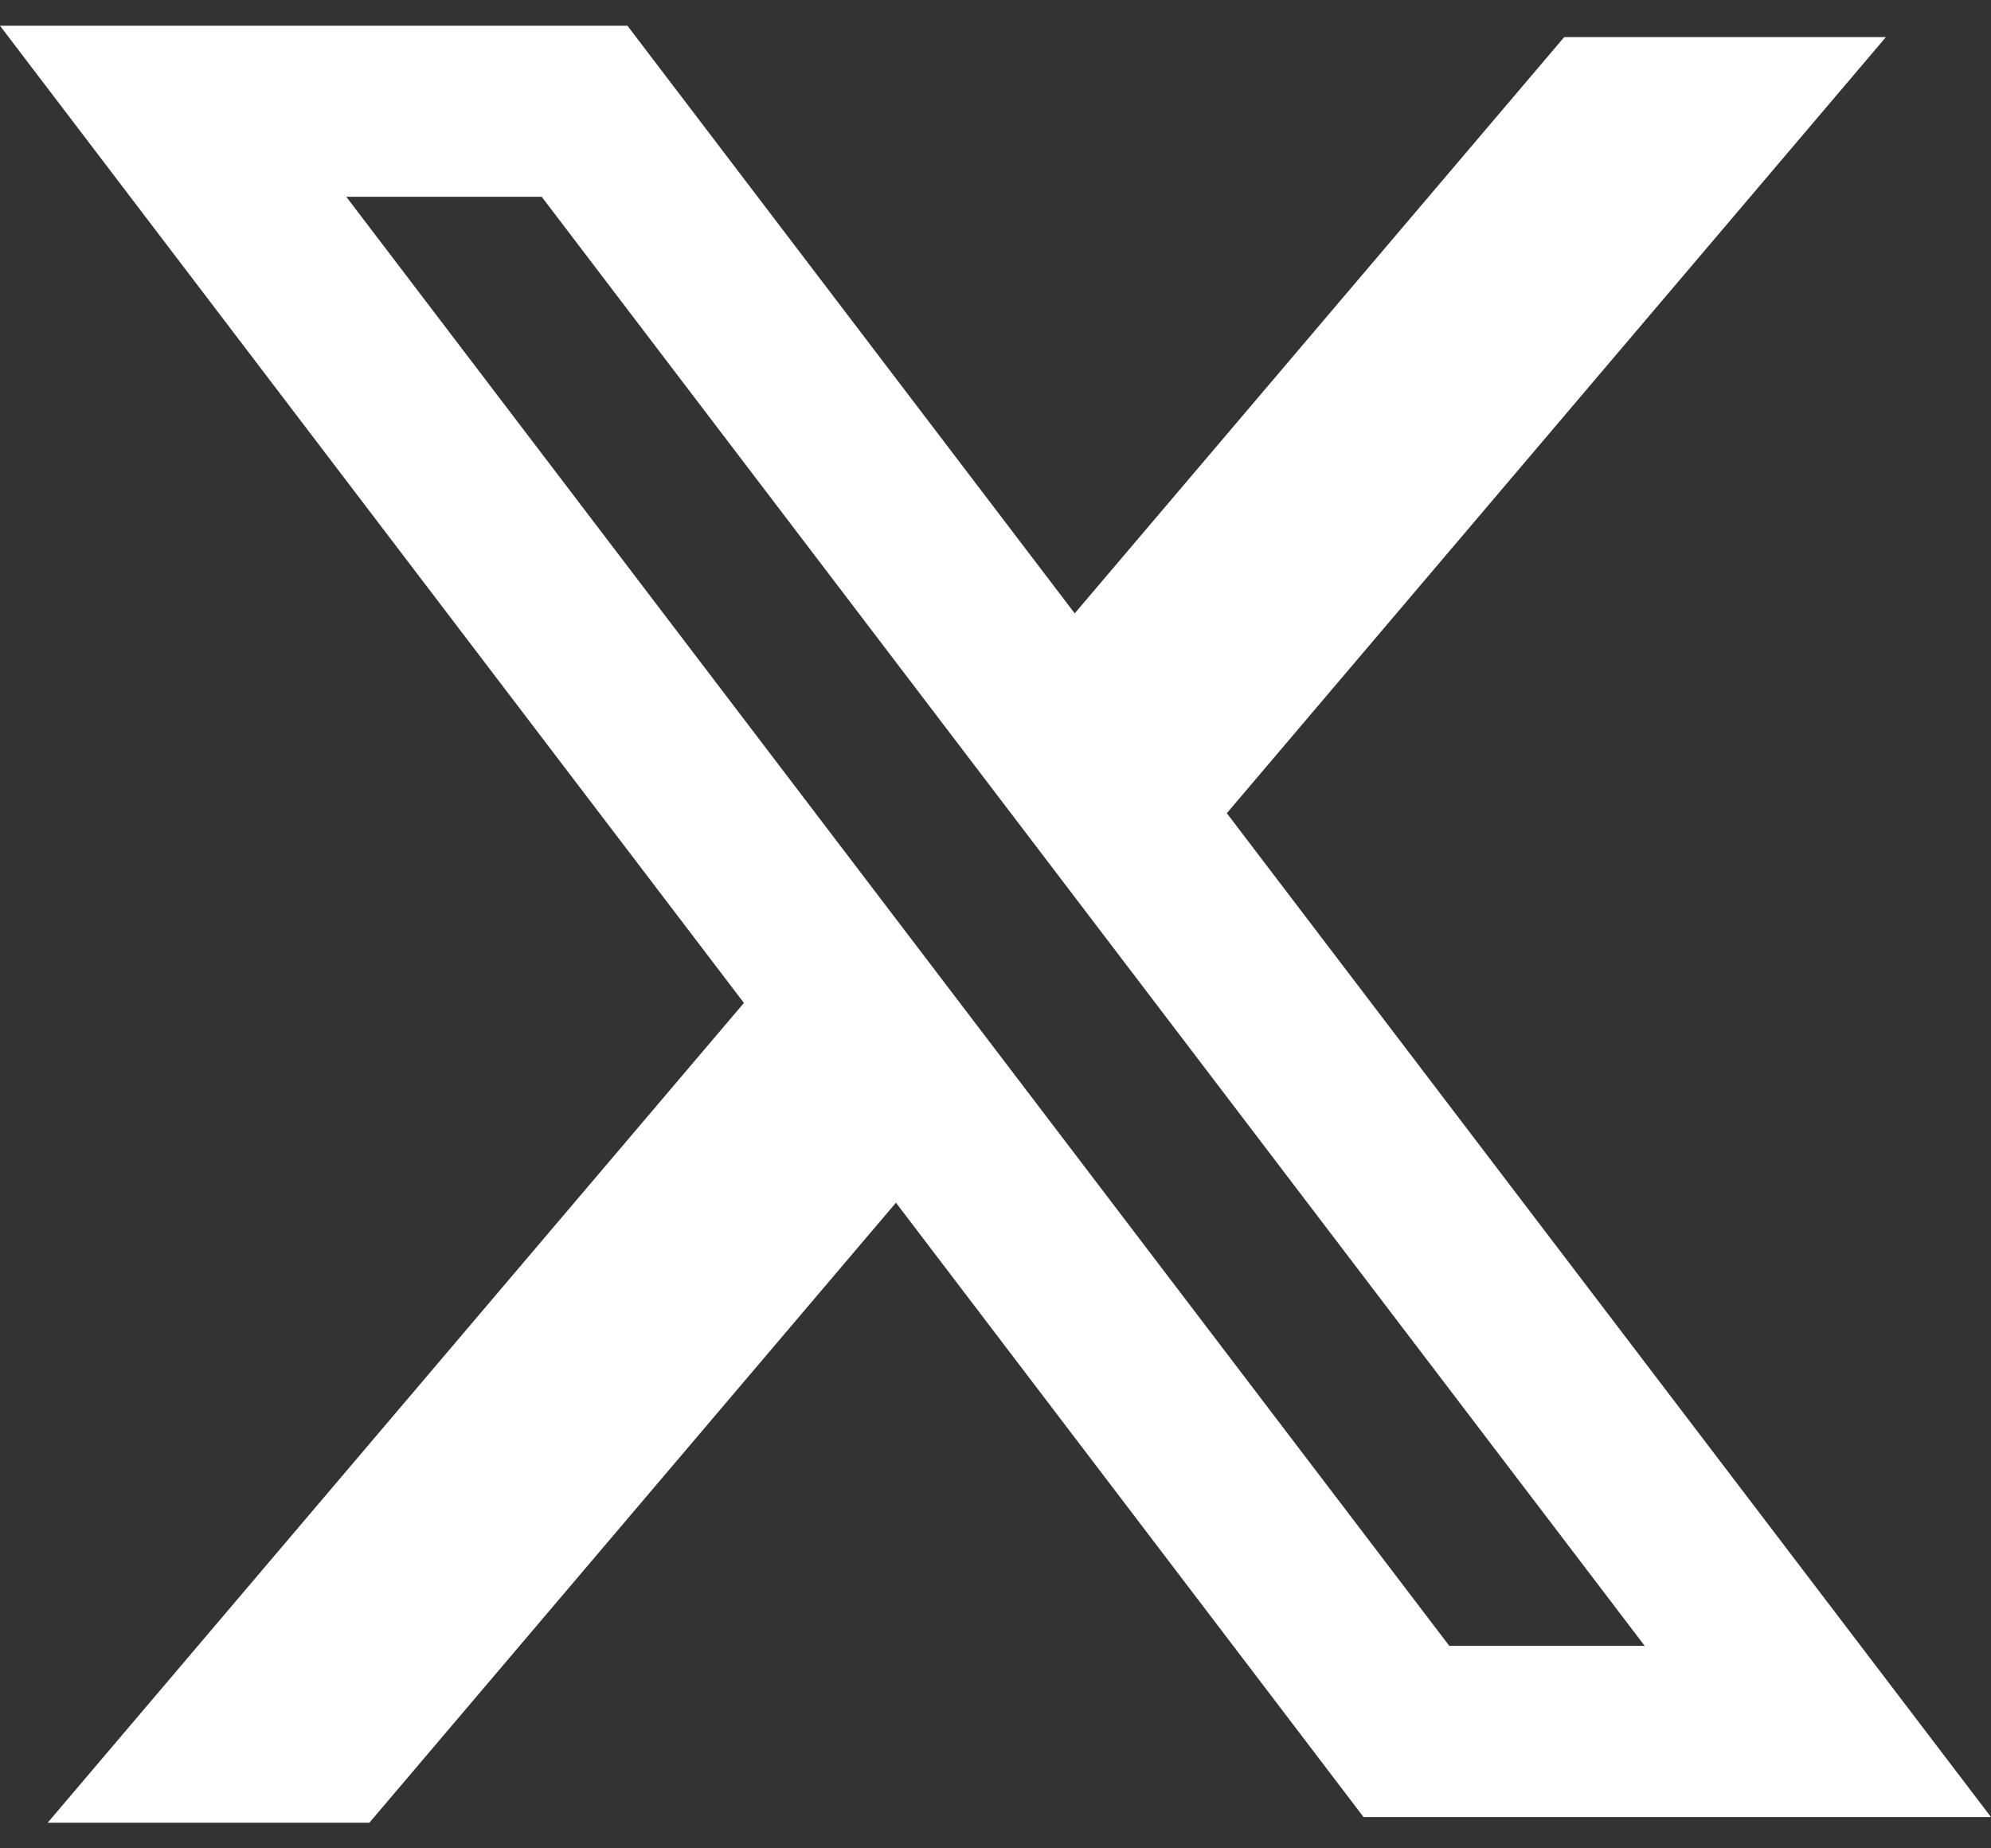
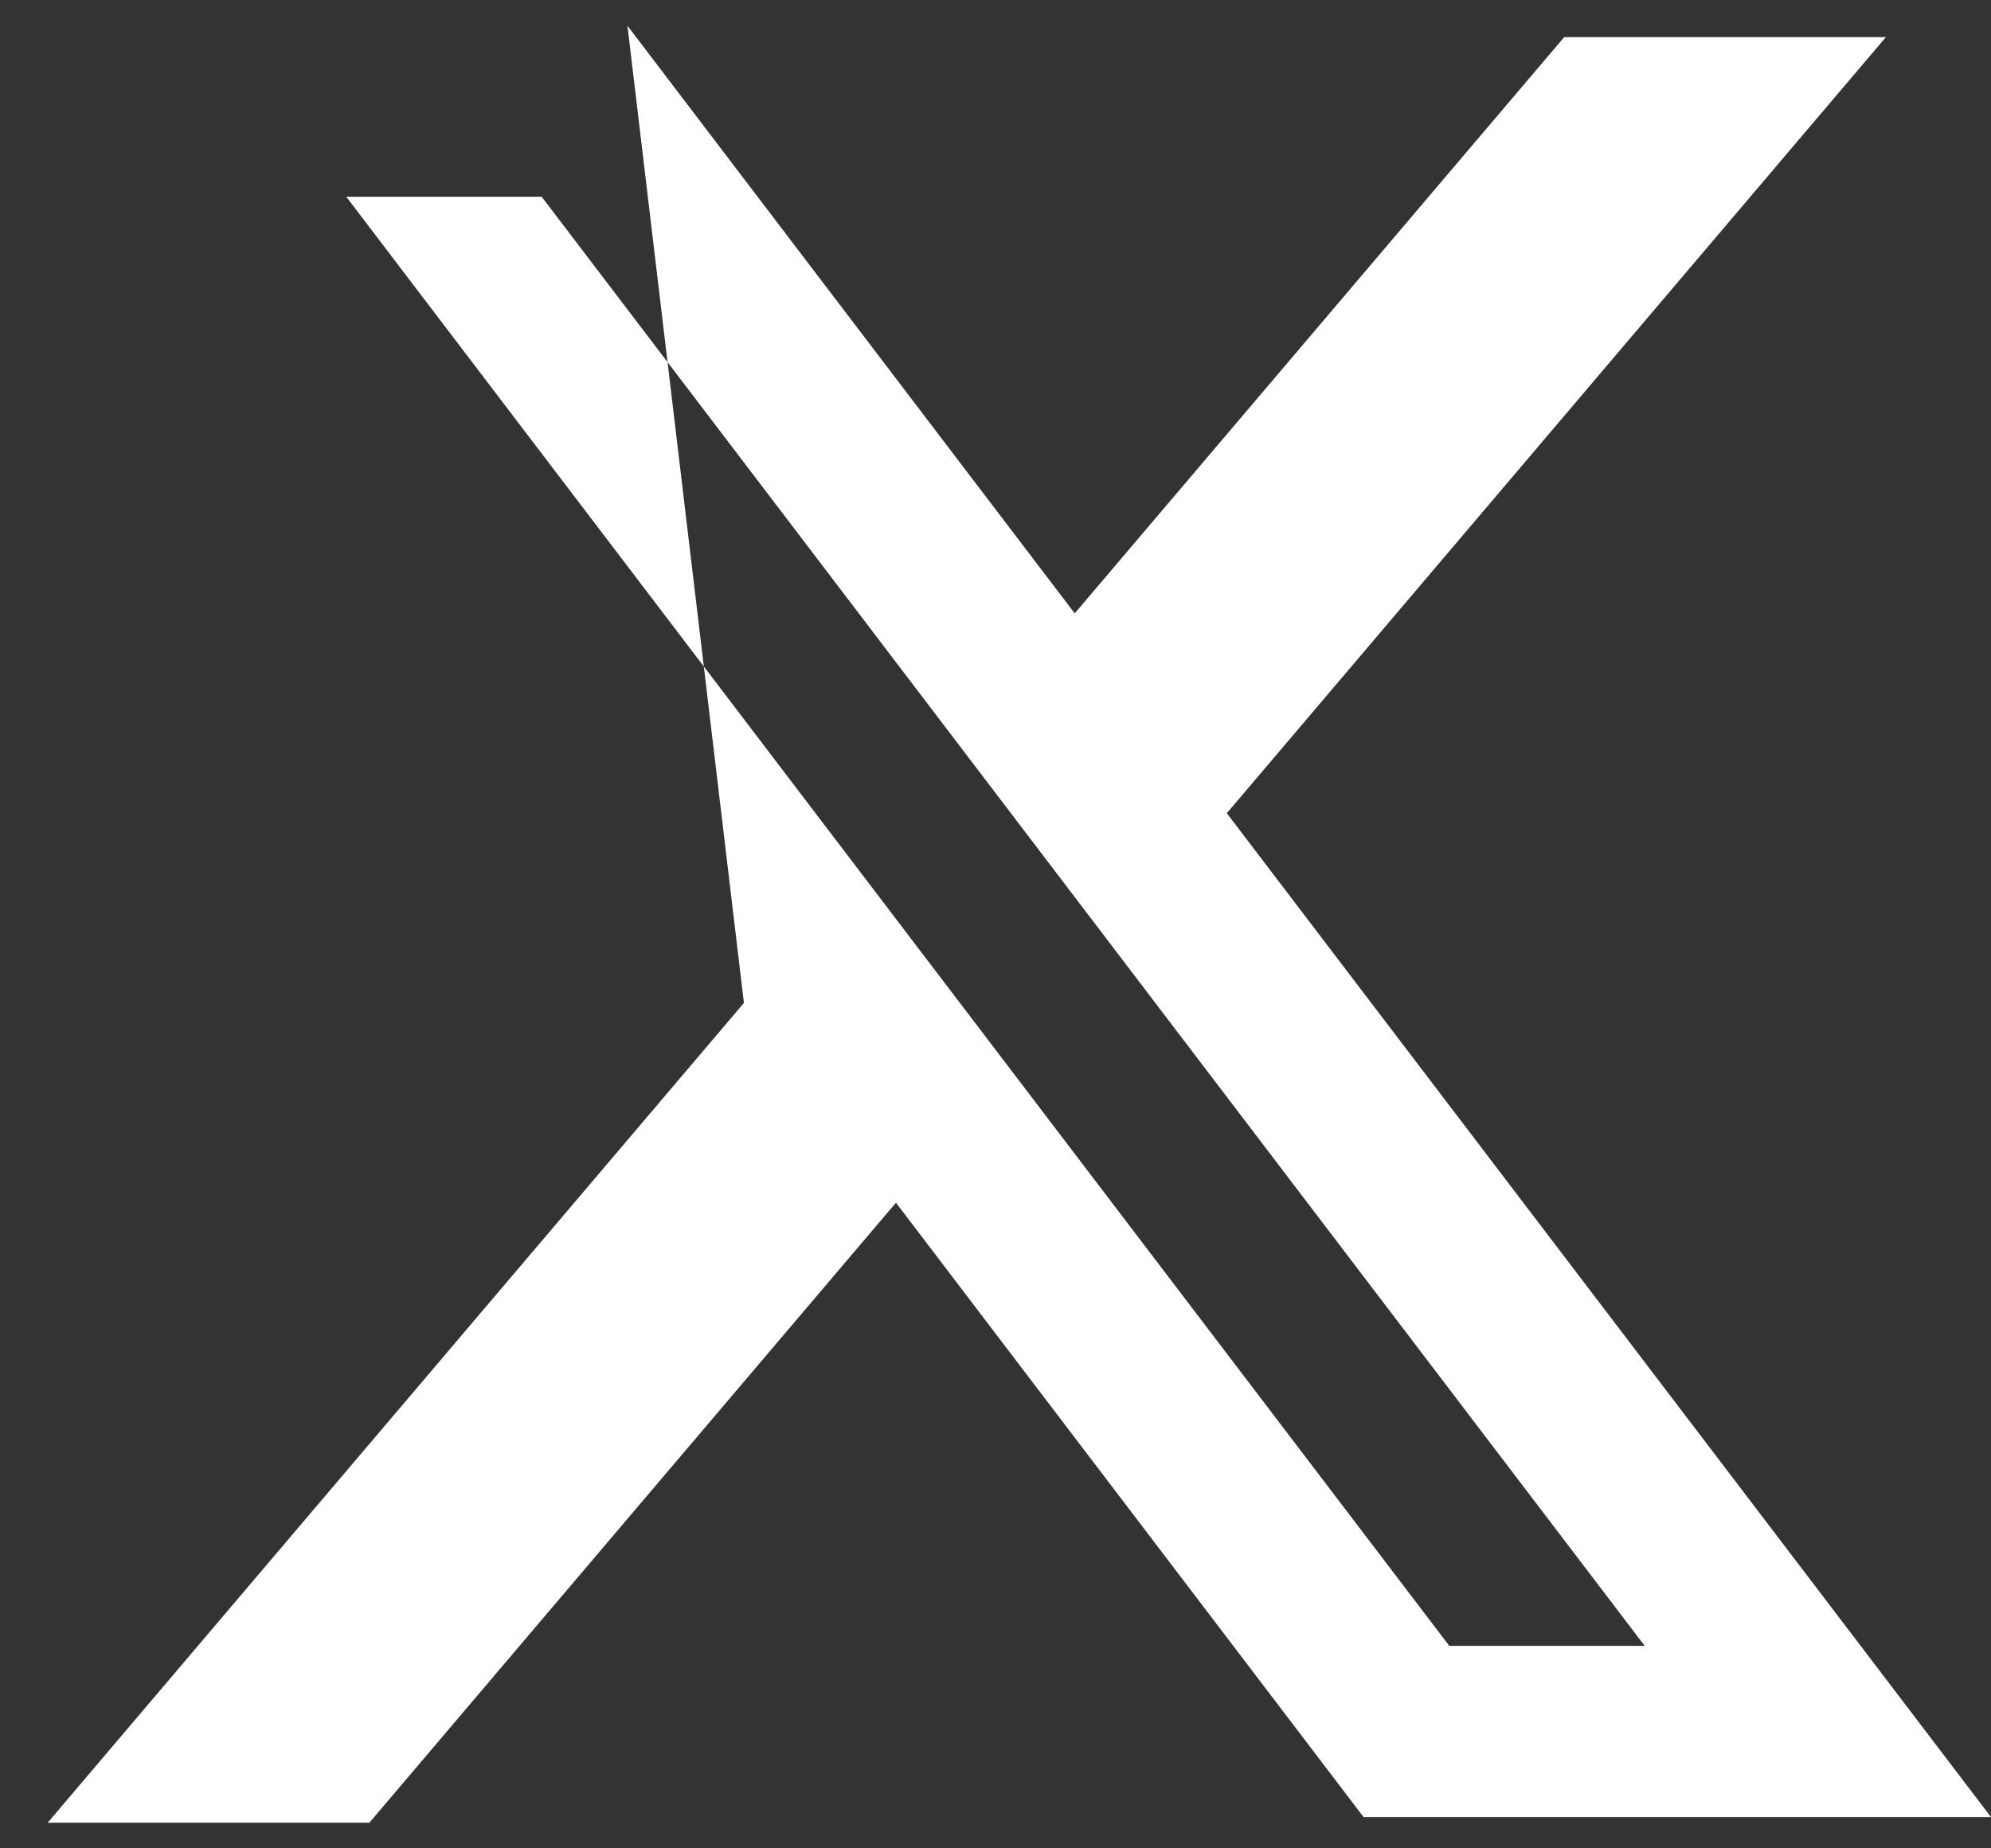
<svg xmlns="http://www.w3.org/2000/svg" width="14" height="13" viewBox="0 0 14 13" fill="none">
  <rect x="0" y="0" width="14" height="13" fill="#333333" stroke="none" />
-   <path fill-rule="evenodd" clip-rule="evenodd" d="M4.412 0.181H0L5.231 7.054L0.335 12.82H2.597L6.3 8.459L9.588 12.78H14L8.617 5.707L8.627 5.719L13.261 0.261H10.999L7.557 4.314L4.412 0.181ZM2.435 1.384H3.809L11.565 11.576H10.191L2.435 1.384Z" fill="white" />
+   <path fill-rule="evenodd" clip-rule="evenodd" d="M4.412 0.181L5.231 7.054L0.335 12.82H2.597L6.3 8.459L9.588 12.78H14L8.617 5.707L8.627 5.719L13.261 0.261H10.999L7.557 4.314L4.412 0.181ZM2.435 1.384H3.809L11.565 11.576H10.191L2.435 1.384Z" fill="white" />
</svg>